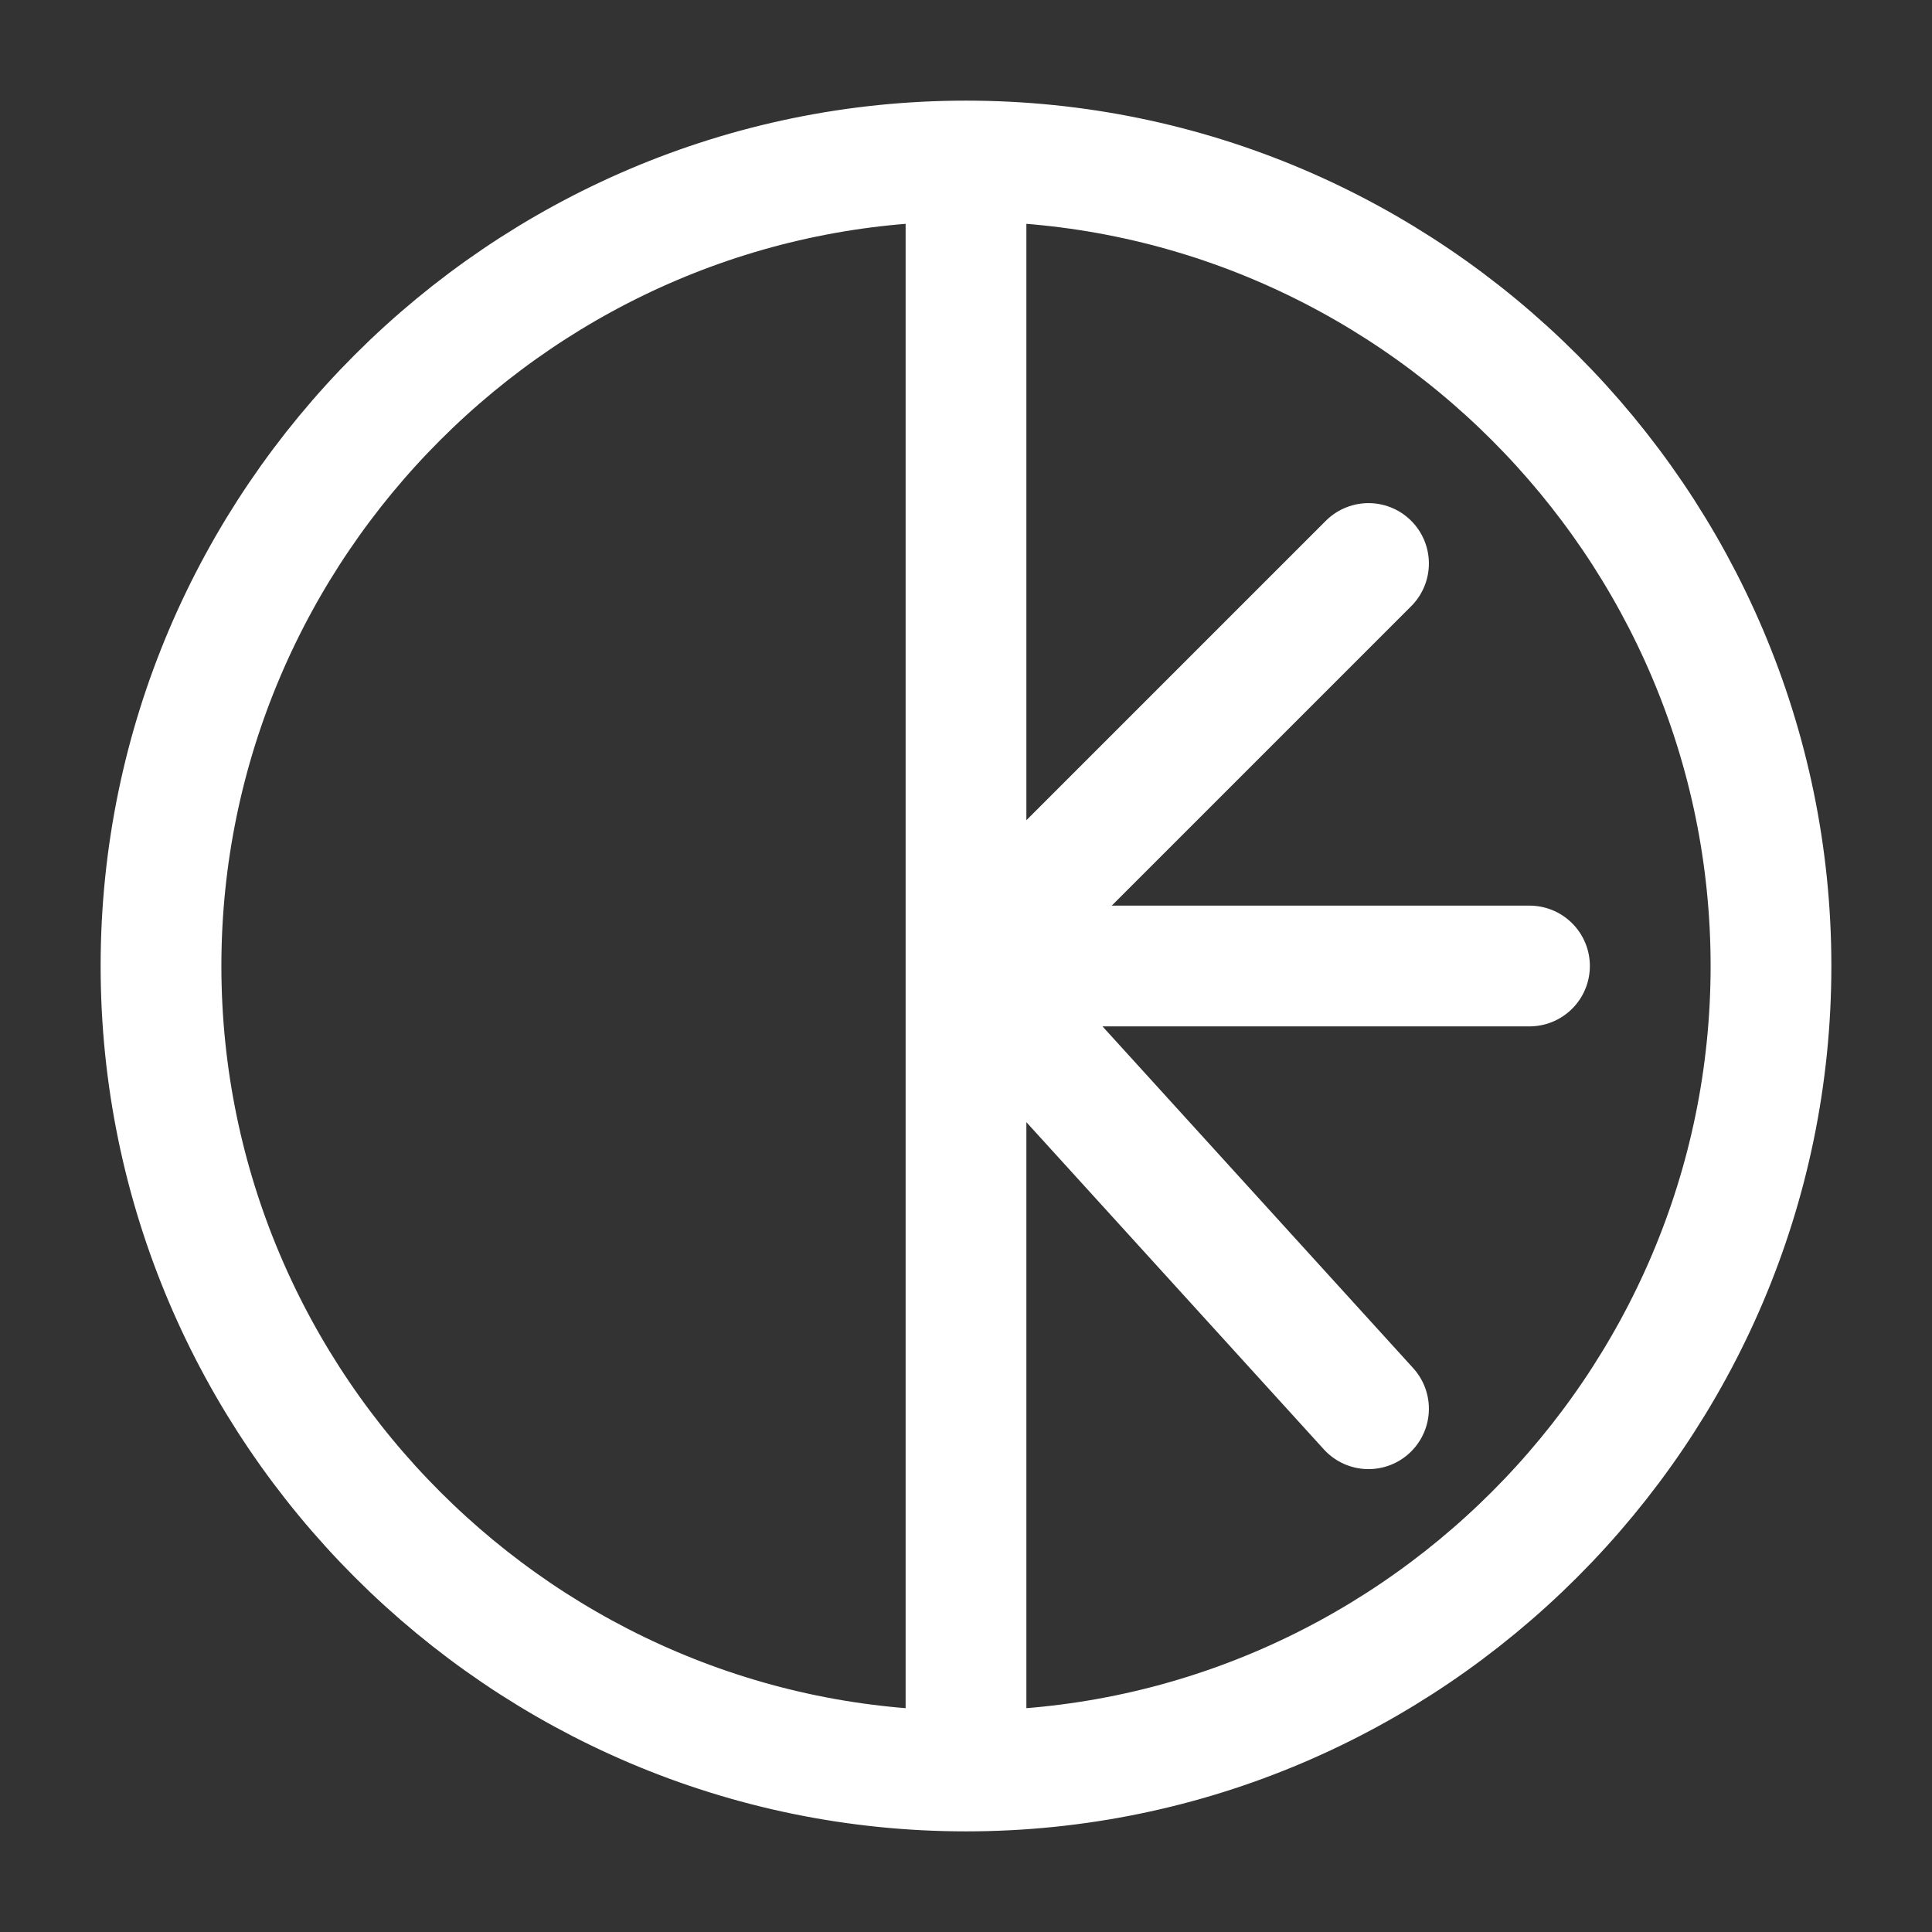
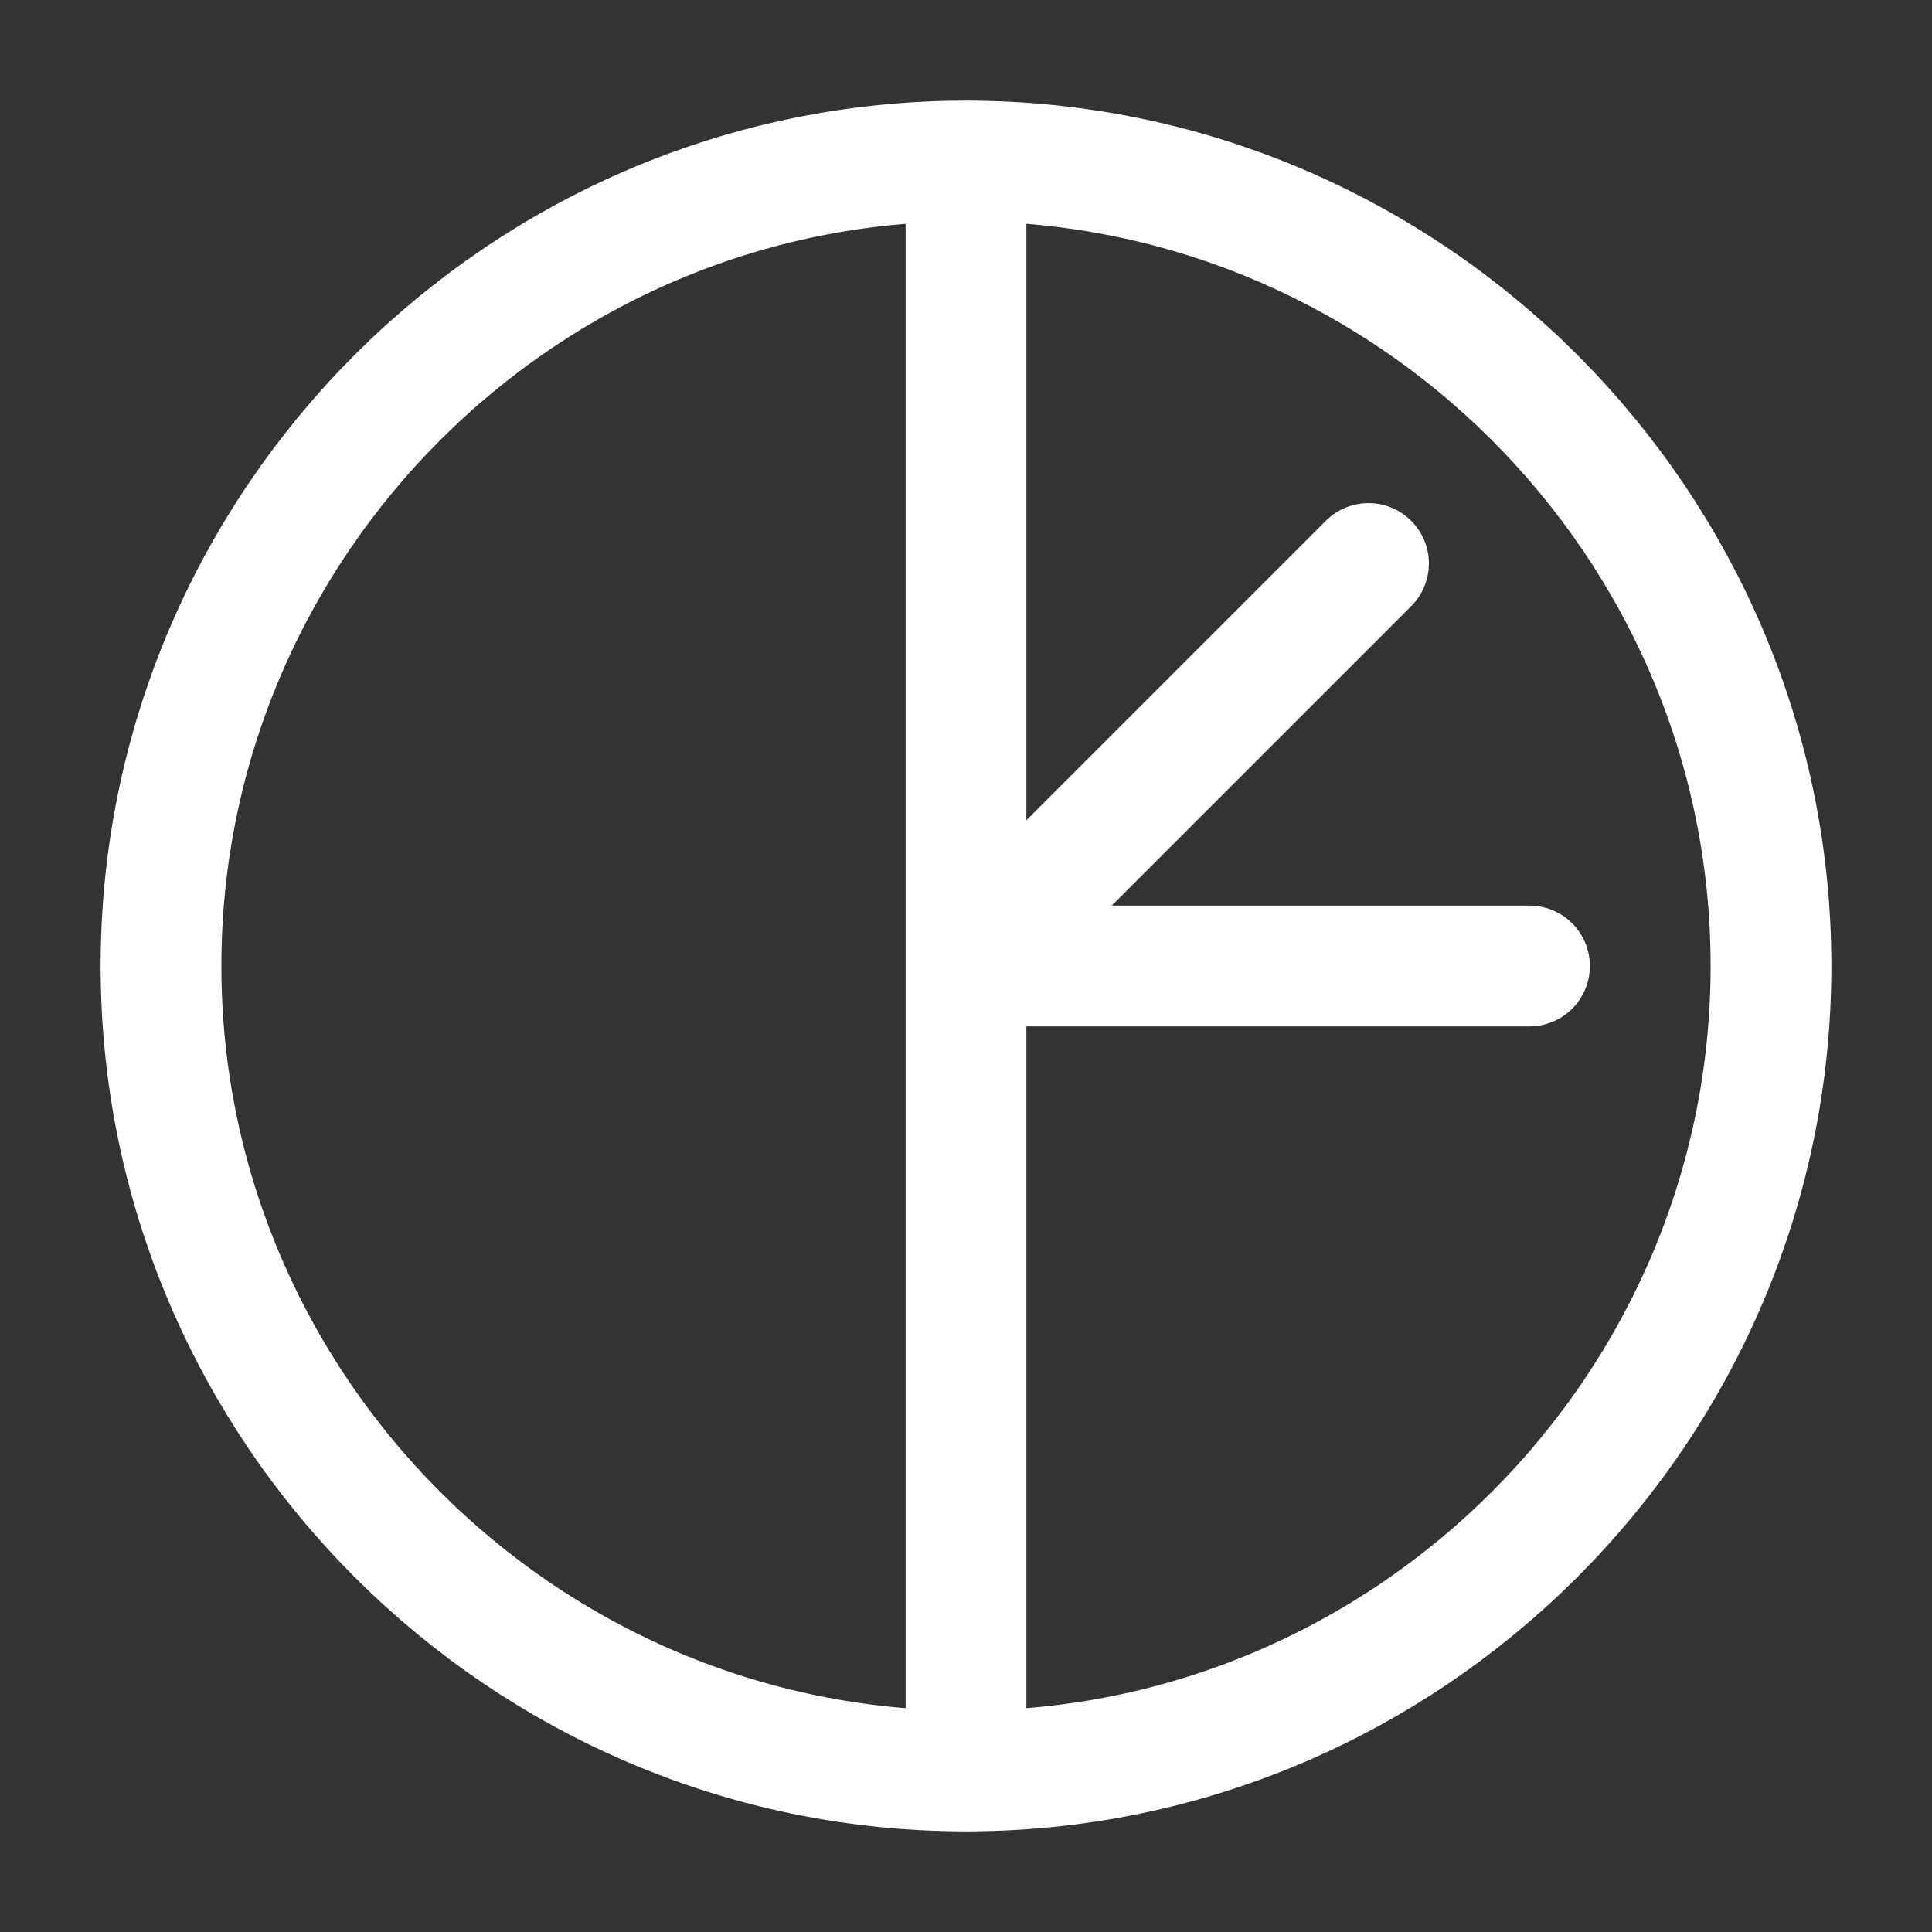
<svg xmlns="http://www.w3.org/2000/svg" width="80" height="80" viewBox="0 0 80 80" fill="none">
  <rect x="0" y="0" width="80" height="80" fill="#333333" stroke="none" />
-   <path d="M40 73.333C58.333 73.333 73.333 58.333 73.333 40C73.333 21.667 58.333 6.667 40 6.667M40 73.333C21.667 73.333 6.667 58.333 6.667 40C6.667 21.667 21.667 6.667 40 6.667M40 73.333V40M40 6.667V40M40 40L56.667 58.333M40 40L56.667 23.333M40 40H63.333" stroke="white" stroke-width="5" stroke-linecap="round" stroke-linejoin="round" />
+   <path d="M40 73.333C58.333 73.333 73.333 58.333 73.333 40C73.333 21.667 58.333 6.667 40 6.667M40 73.333C21.667 73.333 6.667 58.333 6.667 40C6.667 21.667 21.667 6.667 40 6.667M40 73.333V40M40 6.667V40M40 40M40 40L56.667 23.333M40 40H63.333" stroke="white" stroke-width="5" stroke-linecap="round" stroke-linejoin="round" />
</svg>